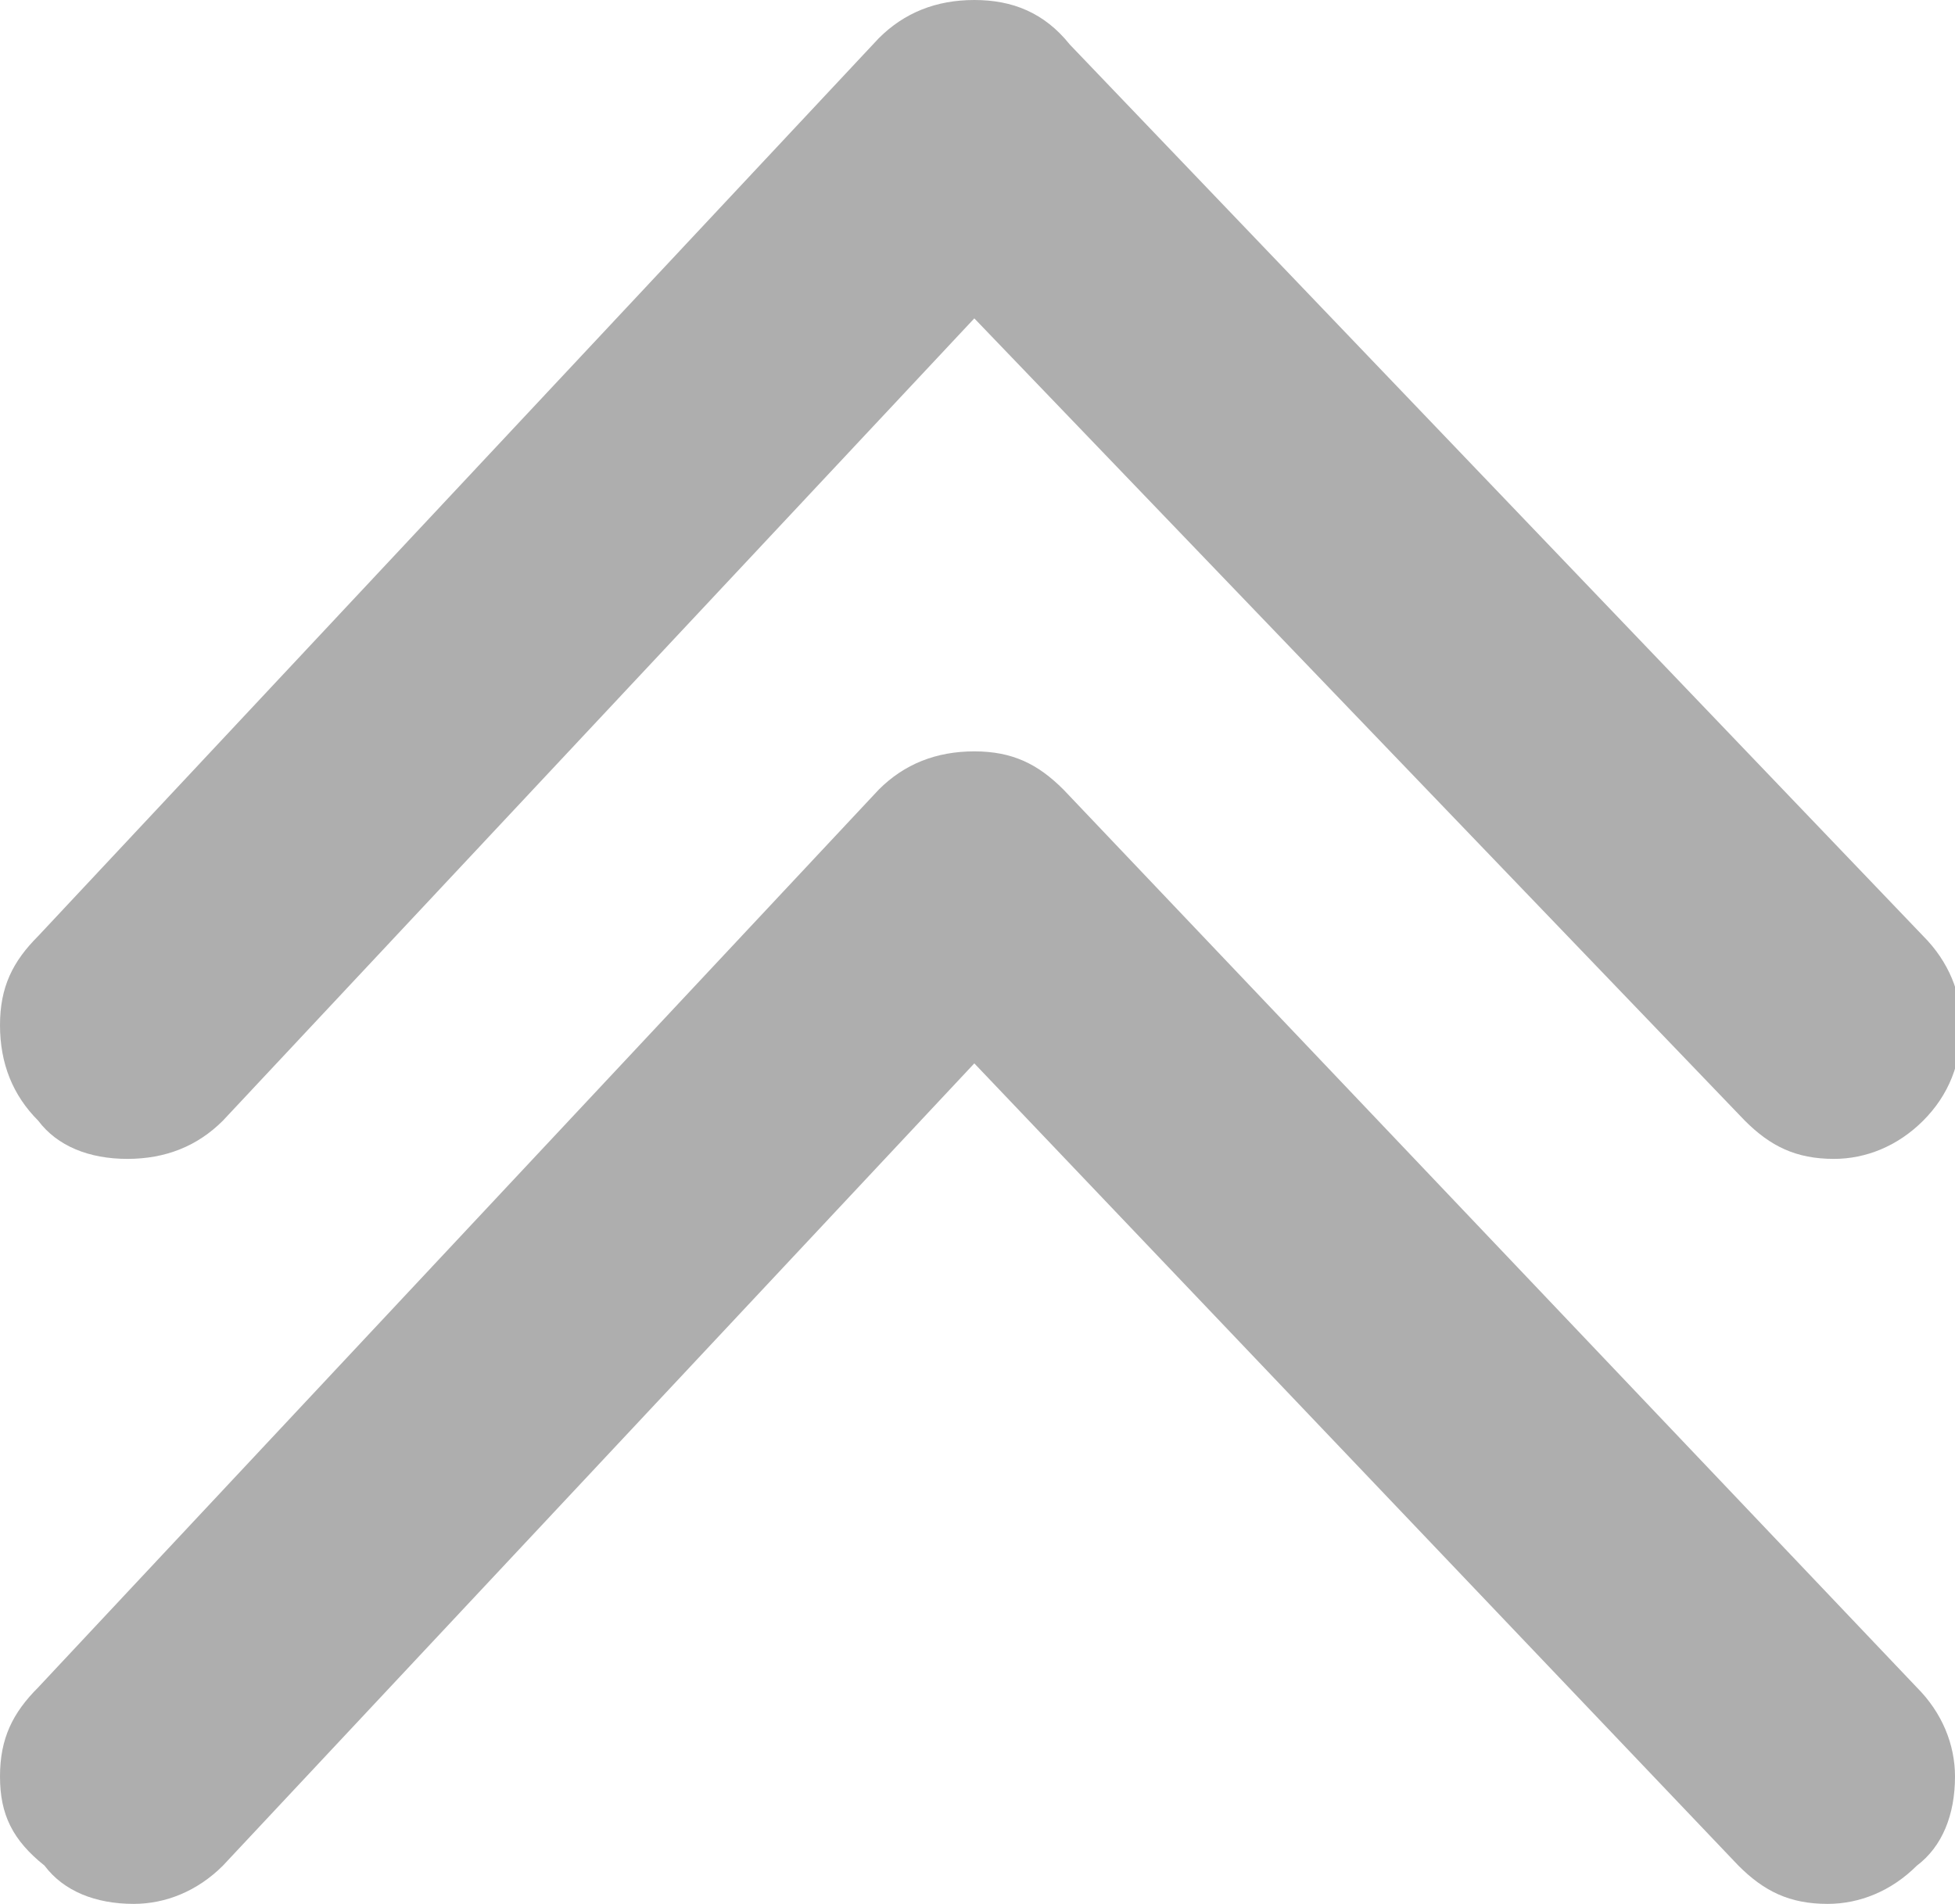
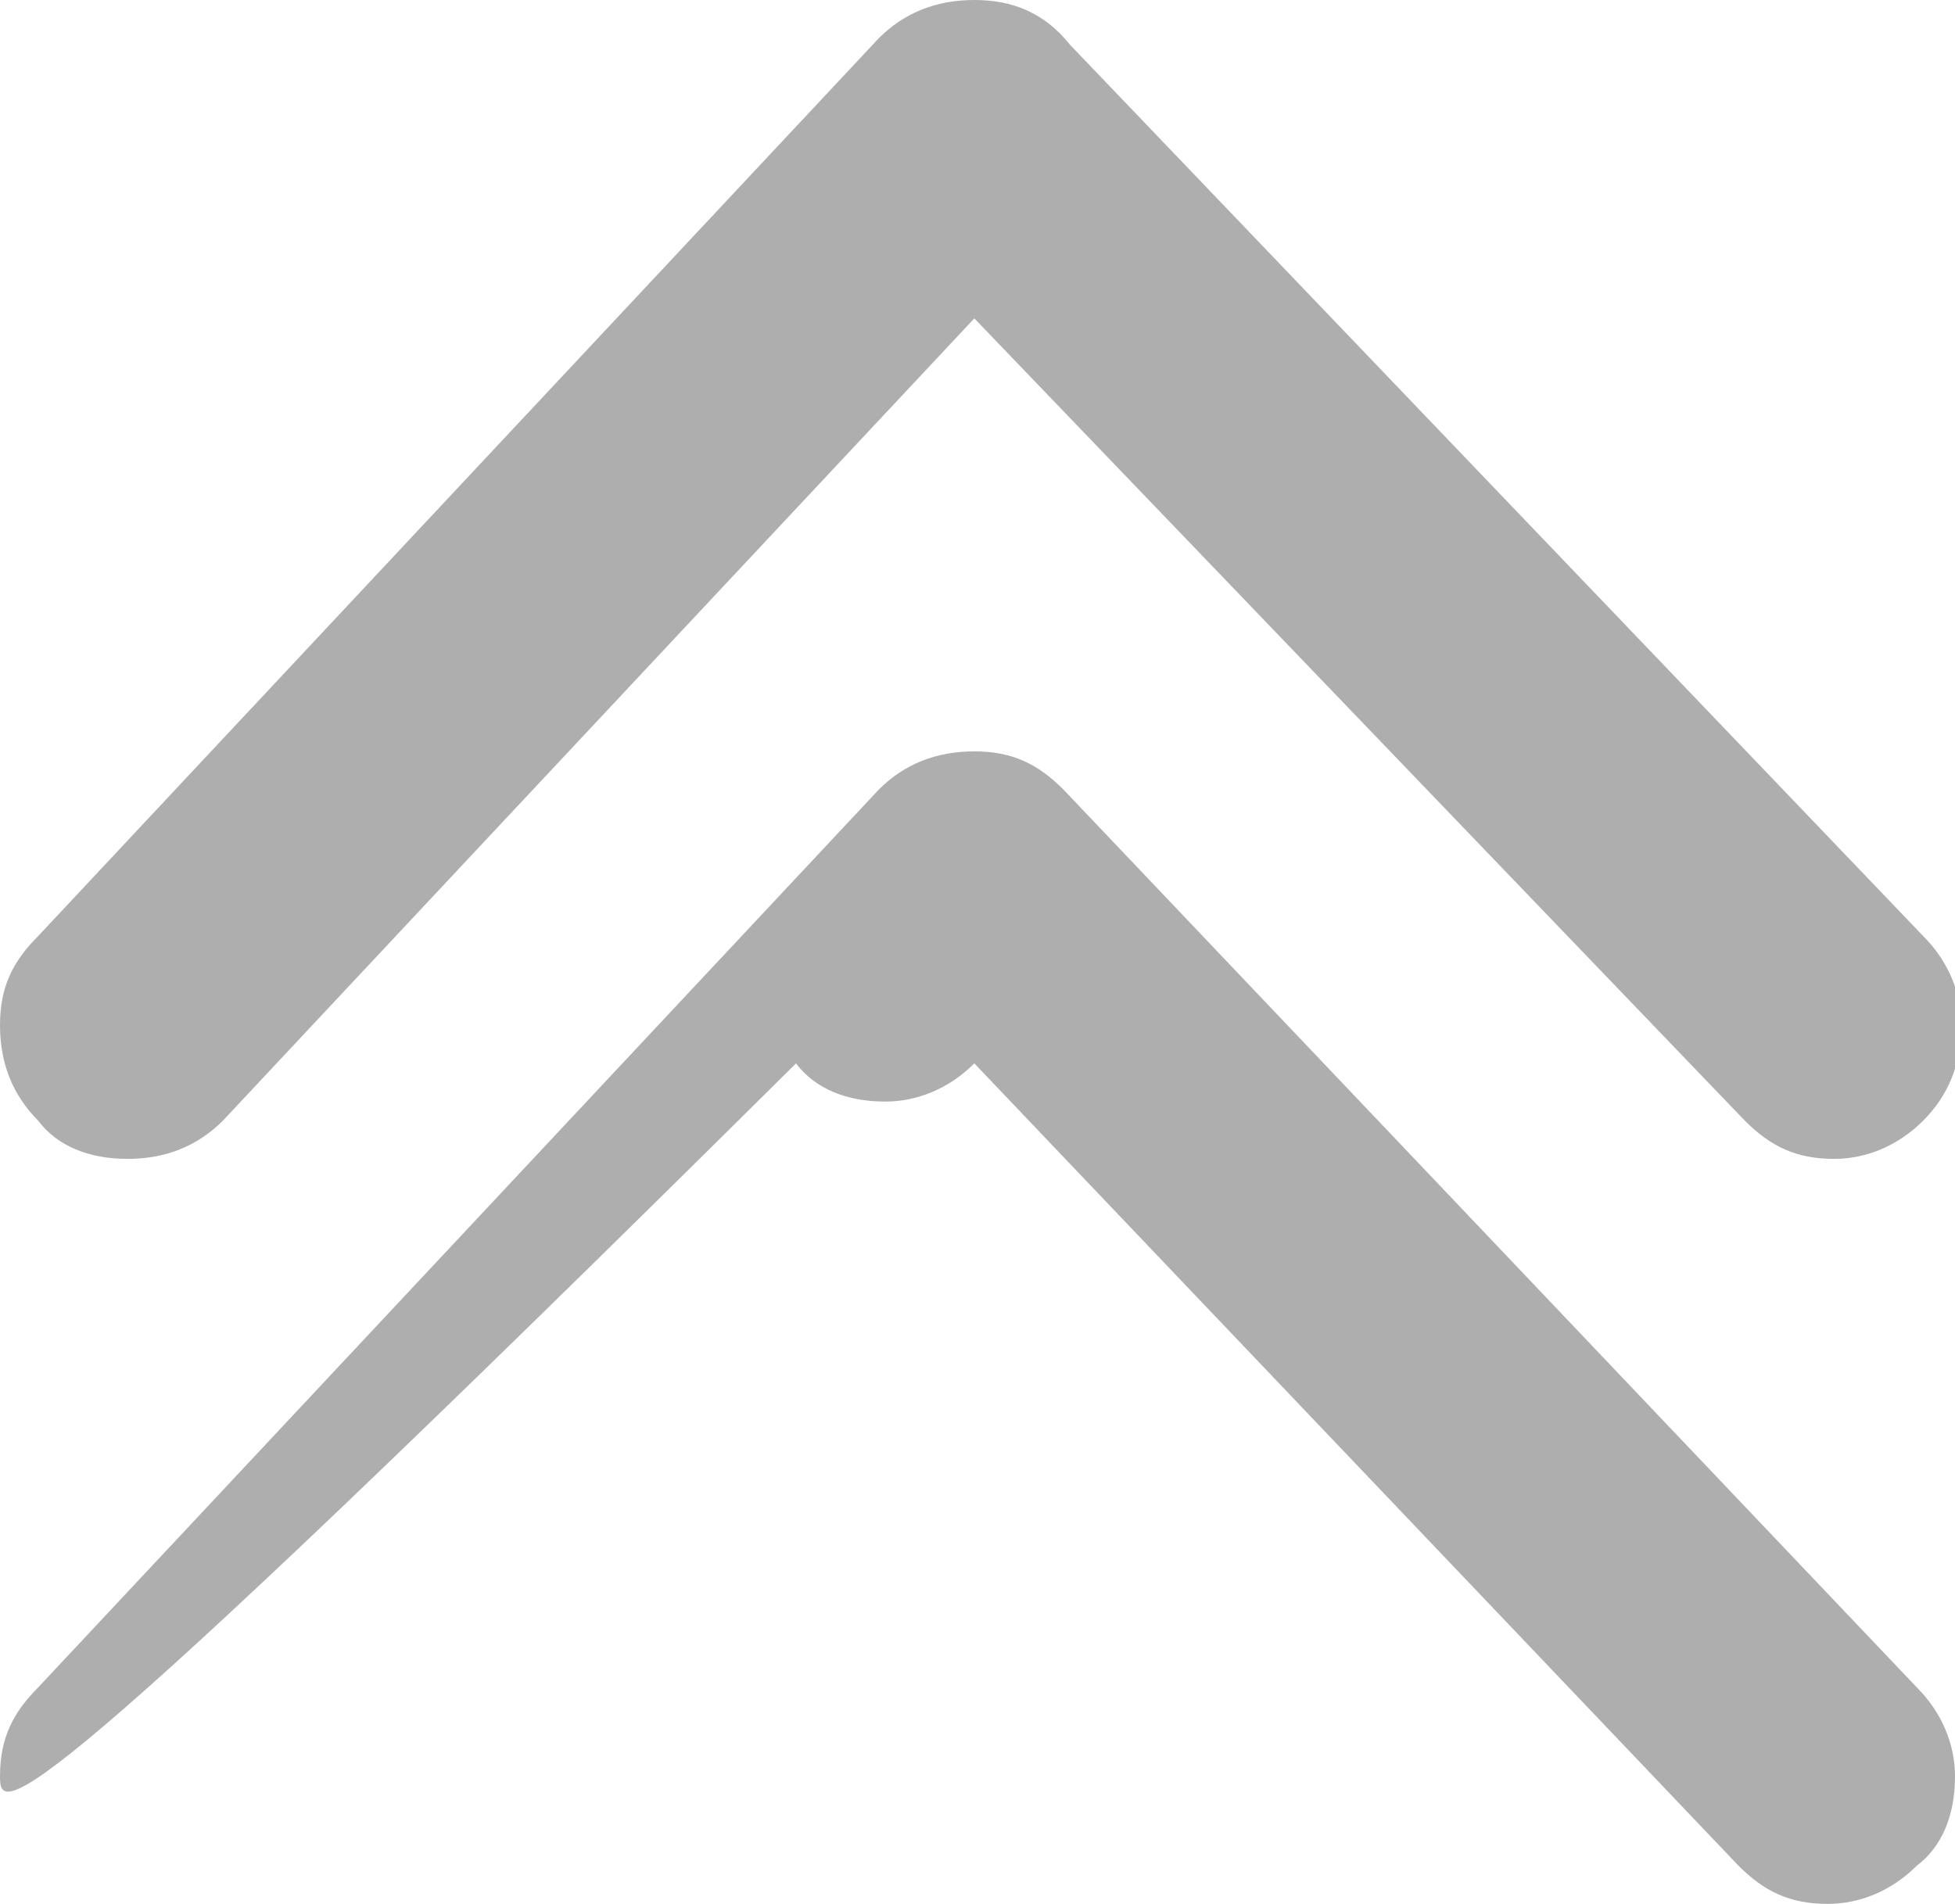
<svg xmlns="http://www.w3.org/2000/svg" version="1.1" id="Layer_1" x="0px" y="0px" viewBox="0 0 30.7 29.9" enable-background="new 0 0 30.7 29.9" xml:space="preserve">
  <g>
    <g>
-       <path fill="#AEAEAE" d="M13.8,12.4c0.4-0.4,0.9-0.6,1.5-0.6c0.6,0,1,0.2,1.4,0.6l13.4,14.1c0.4,0.4,0.6,0.9,0.6,1.4    c0,0.6-0.2,1.1-0.6,1.4c-0.4,0.4-0.9,0.6-1.4,0.6c-0.6,0-1-0.2-1.4-0.6l-12-12.6L3.5,29.3c-0.4,0.4-0.9,0.6-1.4,0.6    c-0.6,0-1.1-0.2-1.4-0.6C0.2,28.9,0,28.5,0,27.9c0-0.6,0.2-1,0.6-1.4L13.8,12.4z M13.8,0.6C14.2,0.2,14.7,0,15.3,0    c0.6,0,1.1,0.2,1.5,0.7l13.4,14c0.4,0.4,0.6,0.9,0.6,1.4c0,0.6-0.2,1.1-0.6,1.5c-0.4,0.4-0.9,0.6-1.4,0.6c-0.6,0-1-0.2-1.4-0.6    L15.3,5L3.5,17.6C3.1,18,2.6,18.2,2,18.2c-0.6,0-1.1-0.2-1.4-0.6C0.2,17.2,0,16.7,0,16.1c0-0.6,0.2-1,0.6-1.4L13.8,0.6z" />
+       <path fill="#AEAEAE" d="M13.8,12.4c0.4-0.4,0.9-0.6,1.5-0.6c0.6,0,1,0.2,1.4,0.6l13.4,14.1c0.4,0.4,0.6,0.9,0.6,1.4    c0,0.6-0.2,1.1-0.6,1.4c-0.4,0.4-0.9,0.6-1.4,0.6c-0.6,0-1-0.2-1.4-0.6l-12-12.6c-0.4,0.4-0.9,0.6-1.4,0.6    c-0.6,0-1.1-0.2-1.4-0.6C0.2,28.9,0,28.5,0,27.9c0-0.6,0.2-1,0.6-1.4L13.8,12.4z M13.8,0.6C14.2,0.2,14.7,0,15.3,0    c0.6,0,1.1,0.2,1.5,0.7l13.4,14c0.4,0.4,0.6,0.9,0.6,1.4c0,0.6-0.2,1.1-0.6,1.5c-0.4,0.4-0.9,0.6-1.4,0.6c-0.6,0-1-0.2-1.4-0.6    L15.3,5L3.5,17.6C3.1,18,2.6,18.2,2,18.2c-0.6,0-1.1-0.2-1.4-0.6C0.2,17.2,0,16.7,0,16.1c0-0.6,0.2-1,0.6-1.4L13.8,0.6z" />
    </g>
  </g>
</svg>